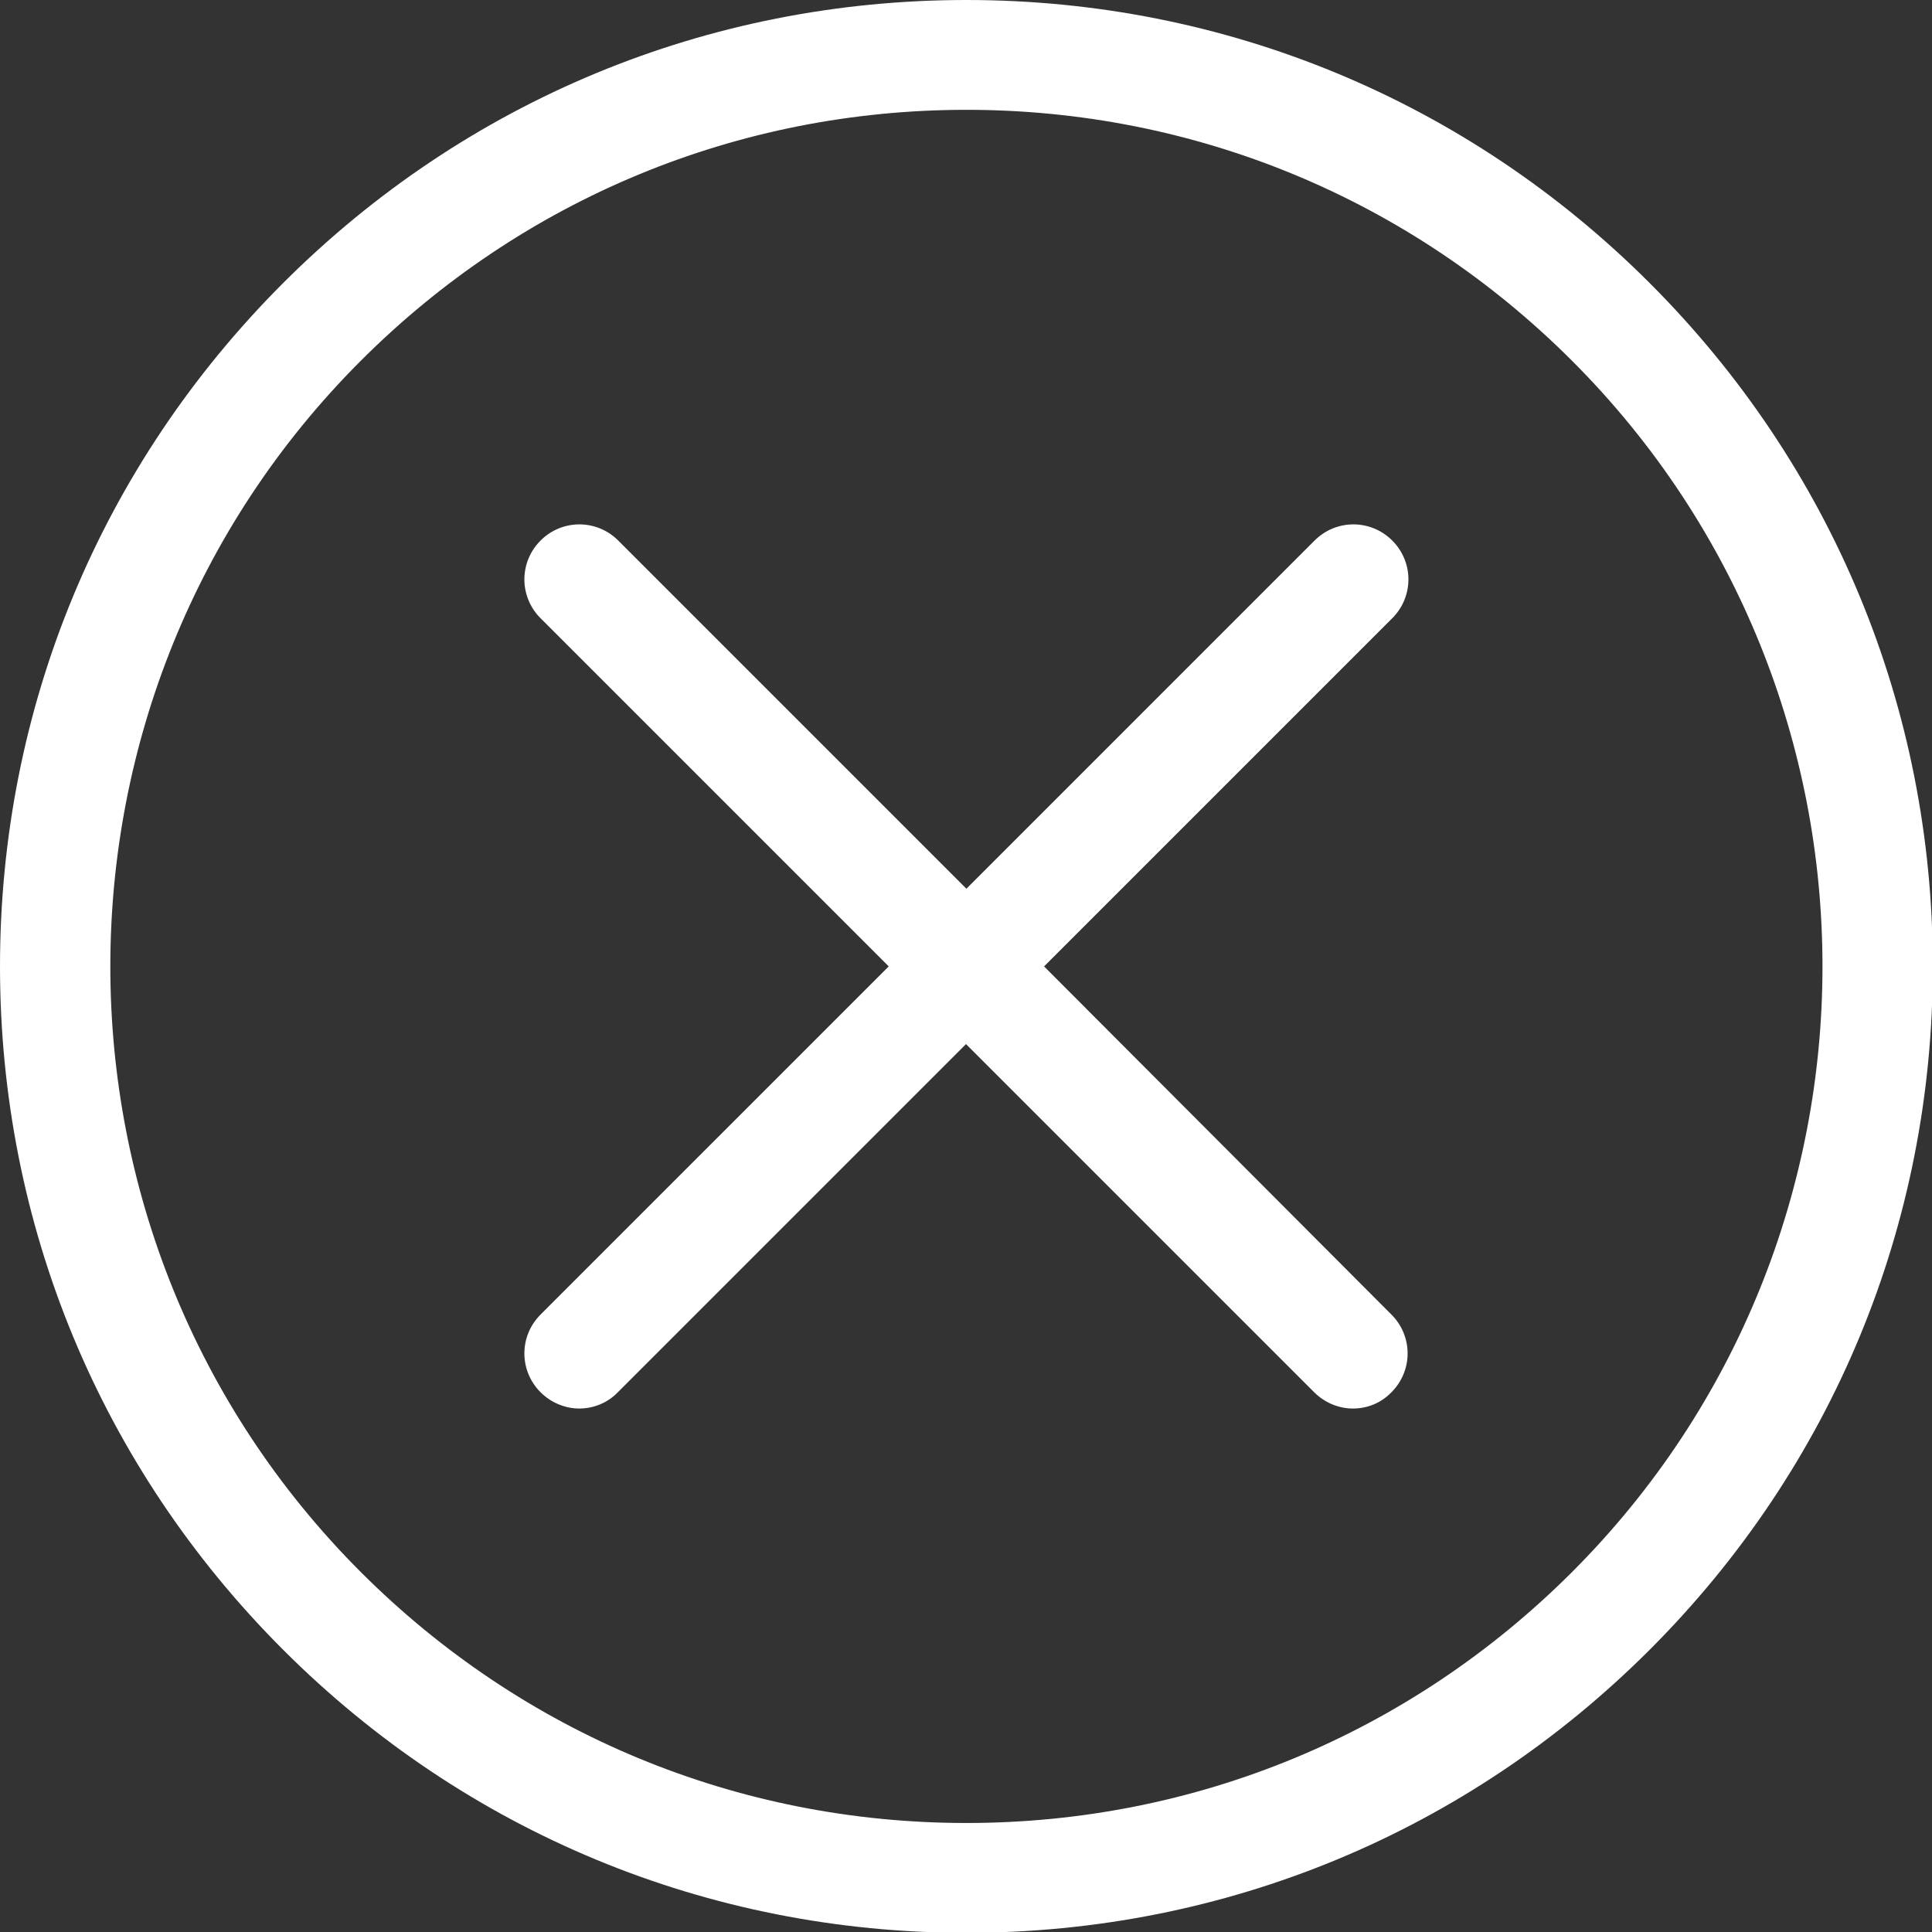
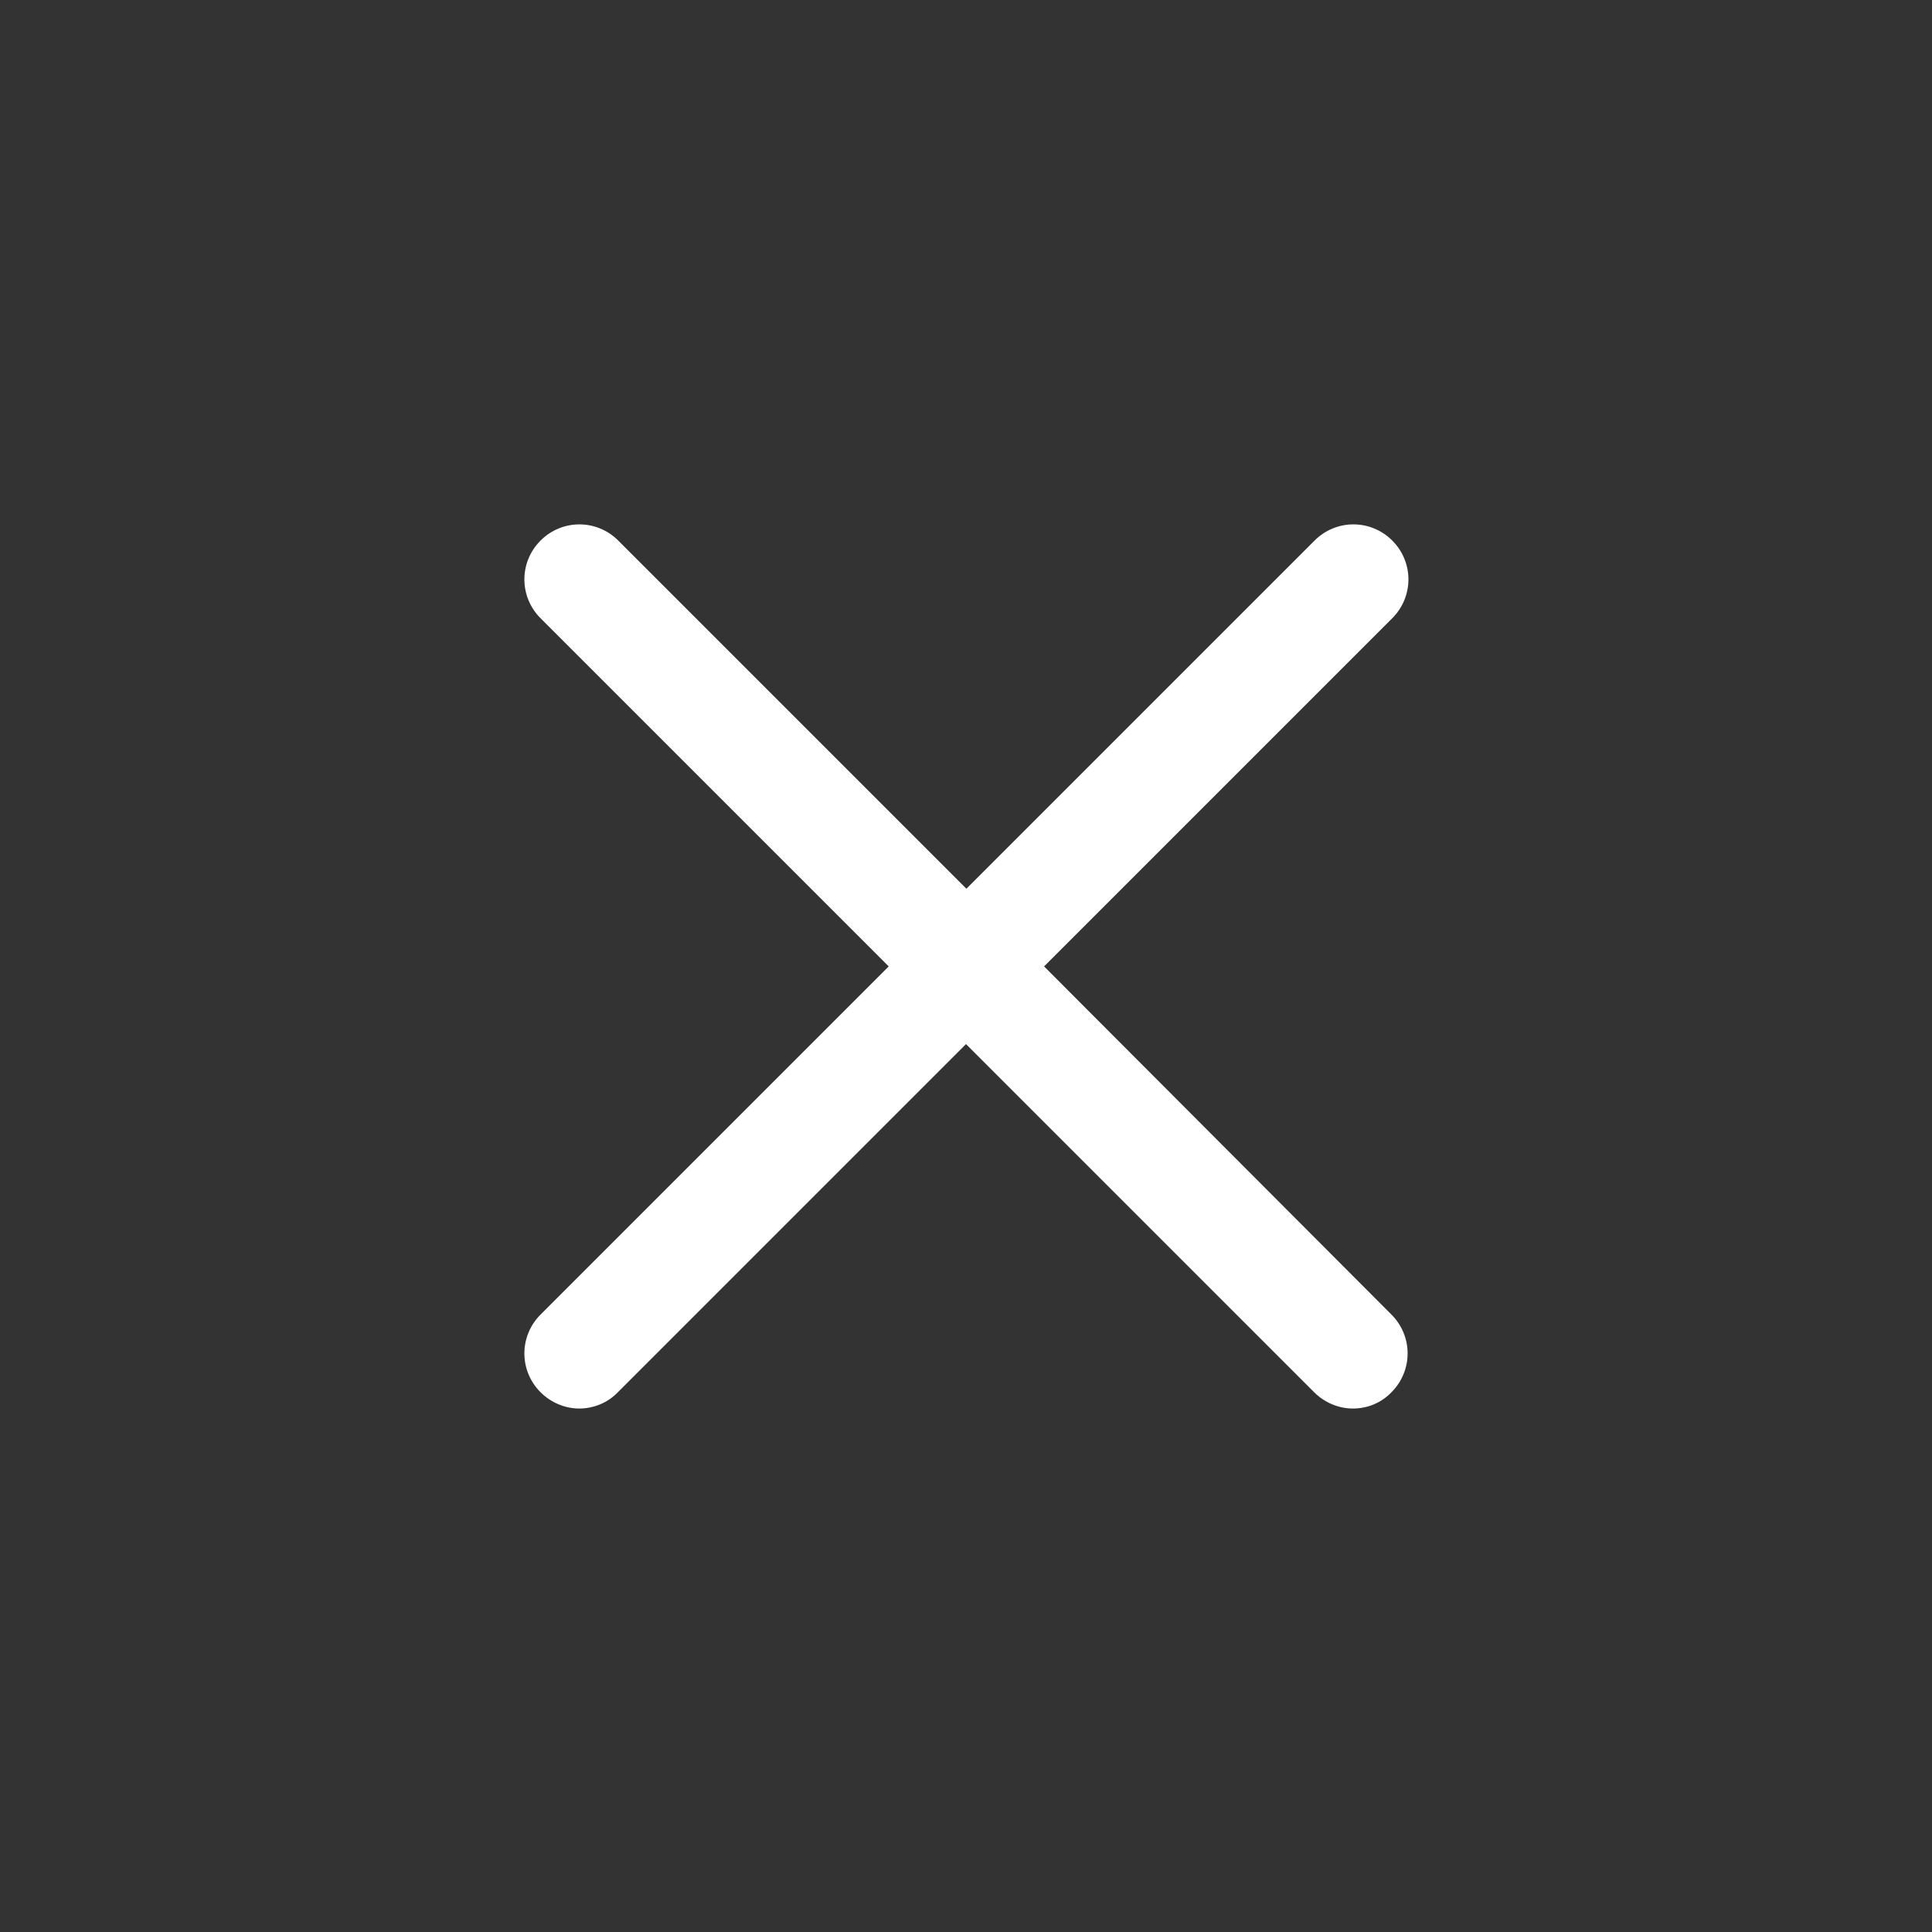
<svg xmlns="http://www.w3.org/2000/svg" width="19px" height="19px" viewBox="0 0 19 19" version="1.1">
  <rect x="0" y="0" width="19" height="19" fill="#333333" stroke="none" />
  <title>Group 8</title>
  <desc>Created with Sketch.</desc>
  <g id="Elemente" stroke="none" stroke-width="1" fill="none" fill-rule="evenodd">
    <g id="Home-V3" transform="translate(-1405, -8)" fill="#FFFFFF" fill-rule="nonzero">
      <g id="cancel" transform="translate(536, 6)">
        <g id="Group-8" transform="translate(869, 2)">
-           <path d="M16.224,2.784 C14.428,0.988 12.044,1.0658141e-13 9.504,1.0658141e-13 C6.964,1.0658141e-13 4.58,0.988 2.784,2.784 C0.988,4.58 1.0658141e-13,6.964 1.0658141e-13,9.504 C1.0658141e-13,12.044 0.988,14.428 2.784,16.224 C4.58,18.02 6.964,19.008 9.504,19.008 C12.044,19.008 14.428,18.02 16.224,16.224 C18.02,14.428 19.008,12.044 19.008,9.504 C19.008,6.964 18.02,4.58 16.224,2.784 Z M15.46,15.46 C13.868,17.052 11.752,17.928 9.504,17.928 C7.256,17.928 5.14,17.052 3.548,15.46 C0.264,12.176 0.264,6.832 3.548,3.548 C5.14,1.956 7.256,1.08 9.504,1.08 C11.752,1.08 13.868,1.956 15.46,3.548 C18.744,6.832 18.744,12.176 15.46,15.46 Z" id="Shape" />
          <path d="M13.692,5.316 C13.48,5.104 13.14,5.104 12.928,5.316 L9.504,8.74 L6.08,5.316 C5.868,5.104 5.528,5.104 5.316,5.316 C5.104,5.528 5.104,5.868 5.316,6.08 L8.74,9.504 L5.316,12.928 C5.104,13.14 5.104,13.48 5.316,13.692 C5.42,13.796 5.56,13.852 5.696,13.852 C5.832,13.852 5.972,13.8 6.076,13.692 L9.5,10.268 L12.924,13.692 C13.028,13.796 13.168,13.852 13.304,13.852 C13.444,13.852 13.58,13.8 13.684,13.692 C13.896,13.48 13.896,13.14 13.684,12.928 L10.268,9.504 L13.692,6.08 C13.904,5.868 13.904,5.528 13.692,5.316 Z" id="Path" />
        </g>
      </g>
    </g>
  </g>
</svg>